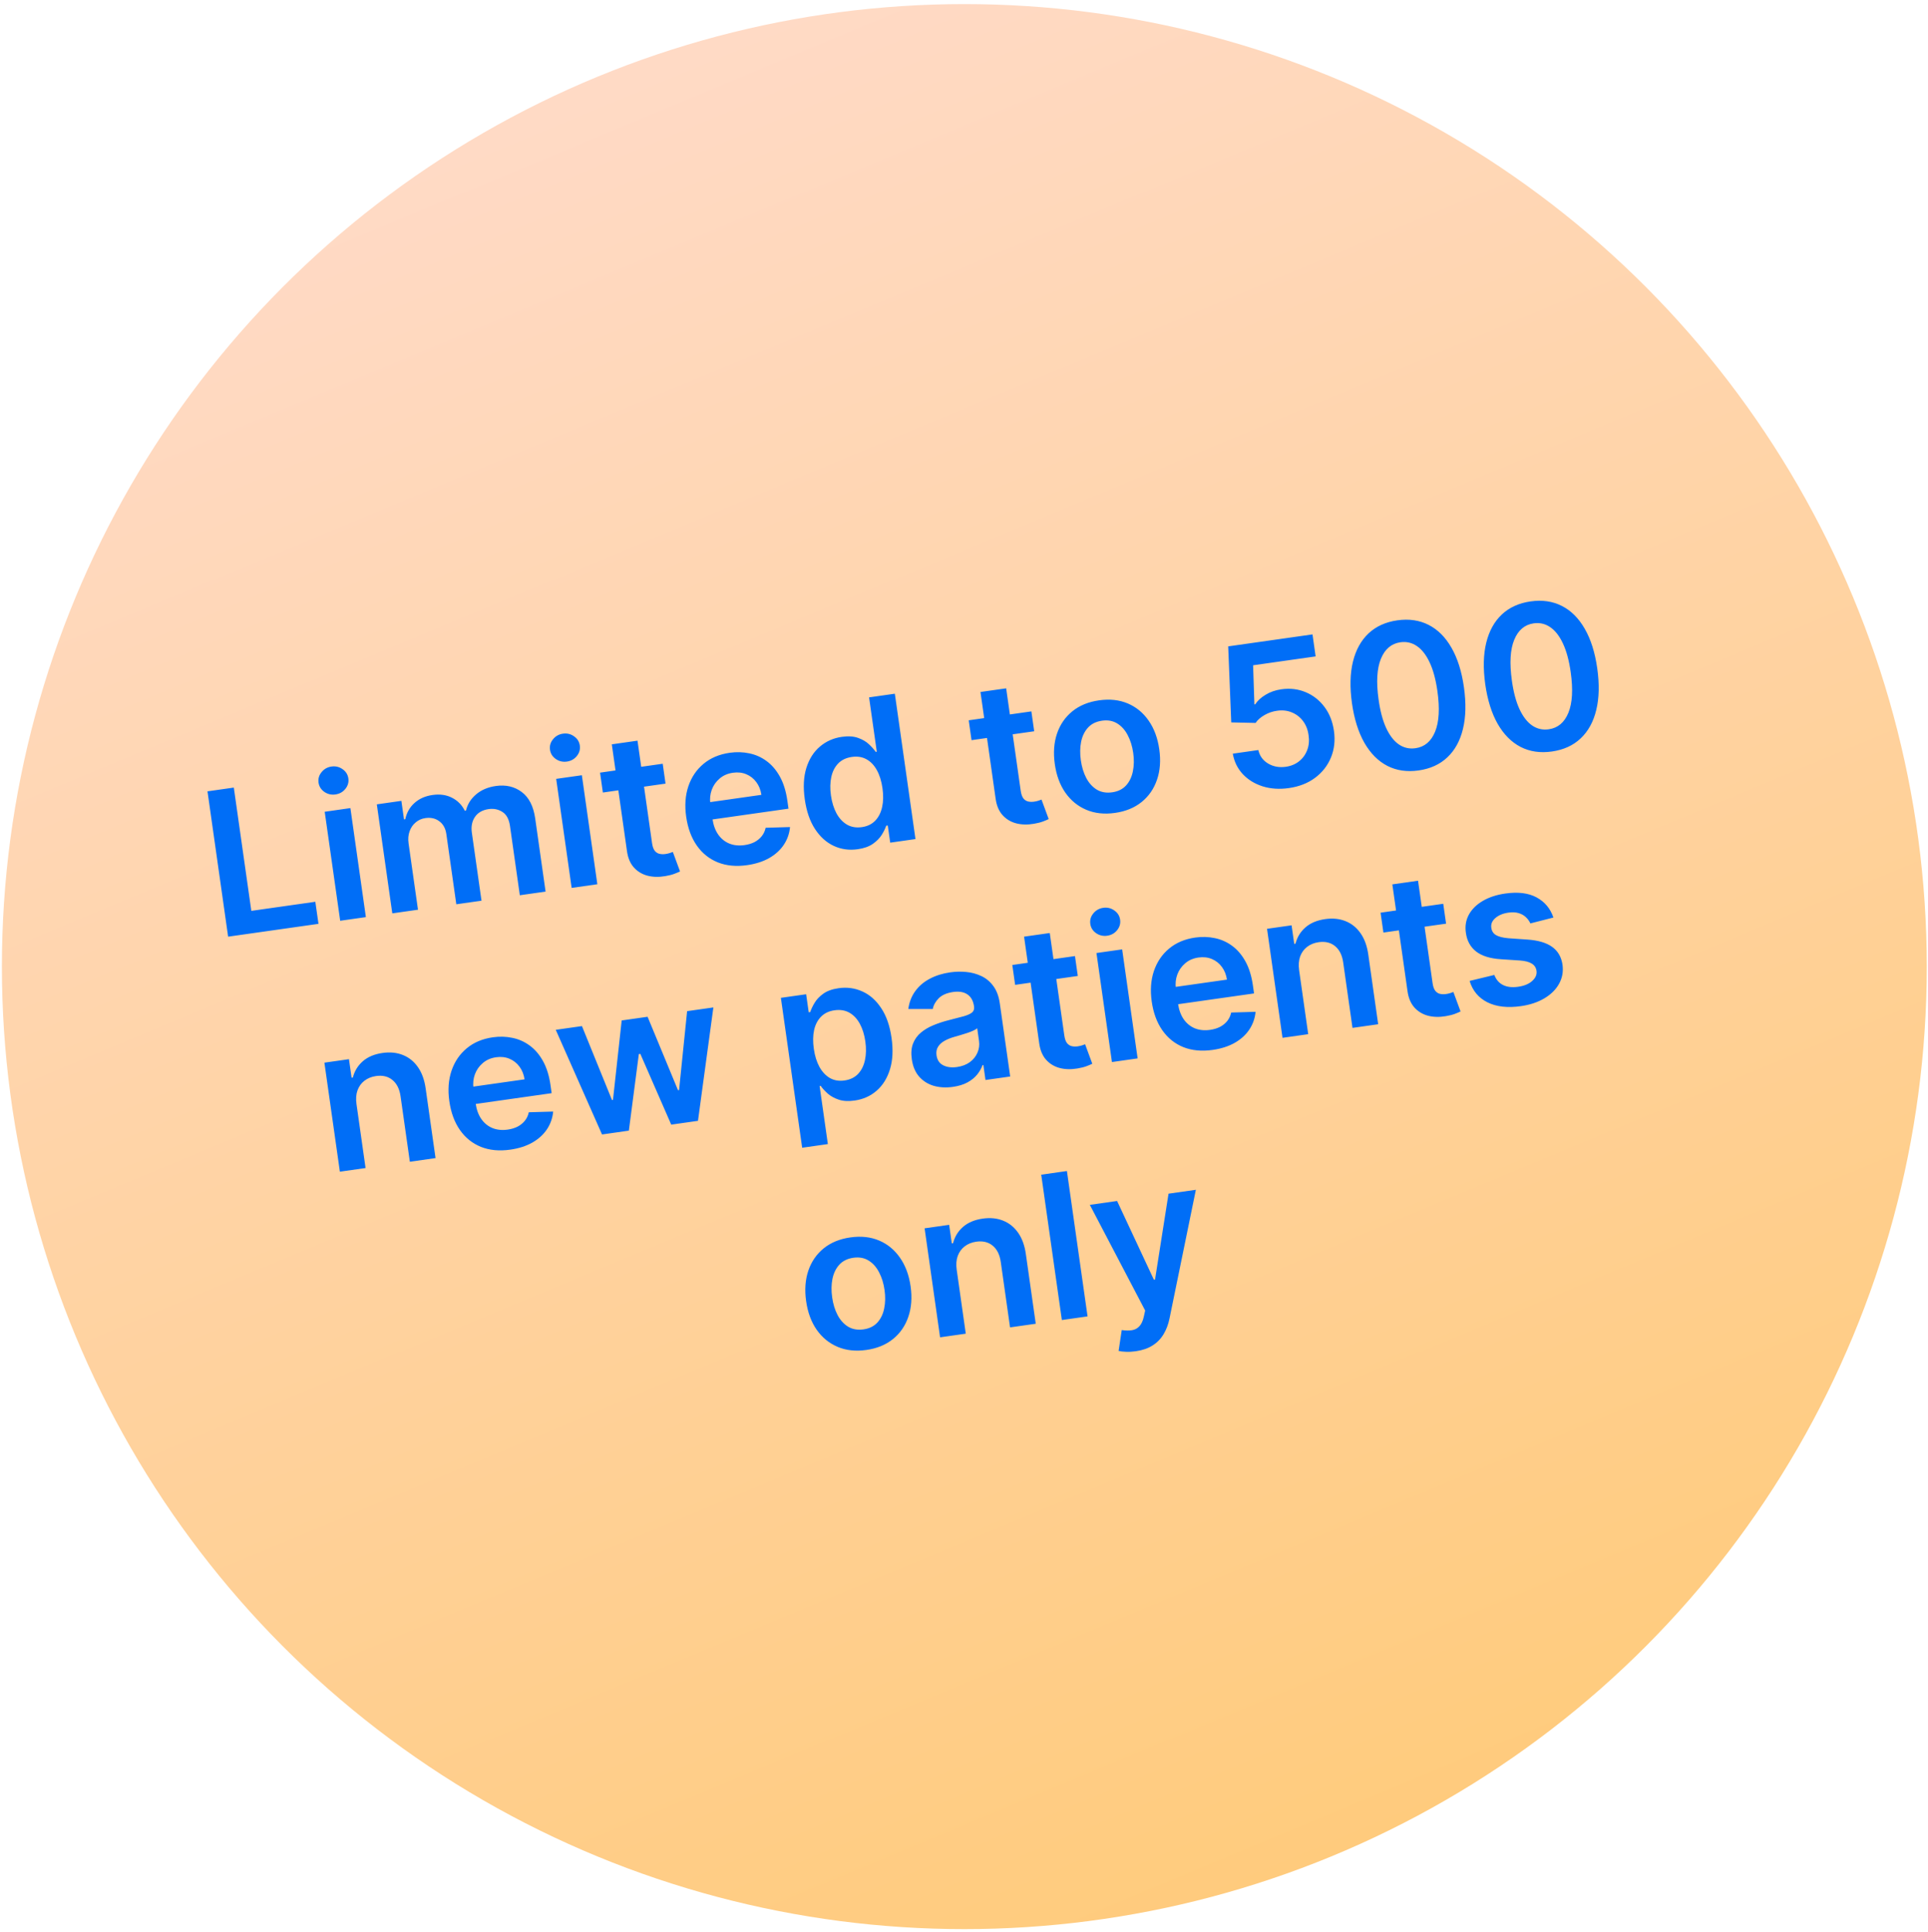
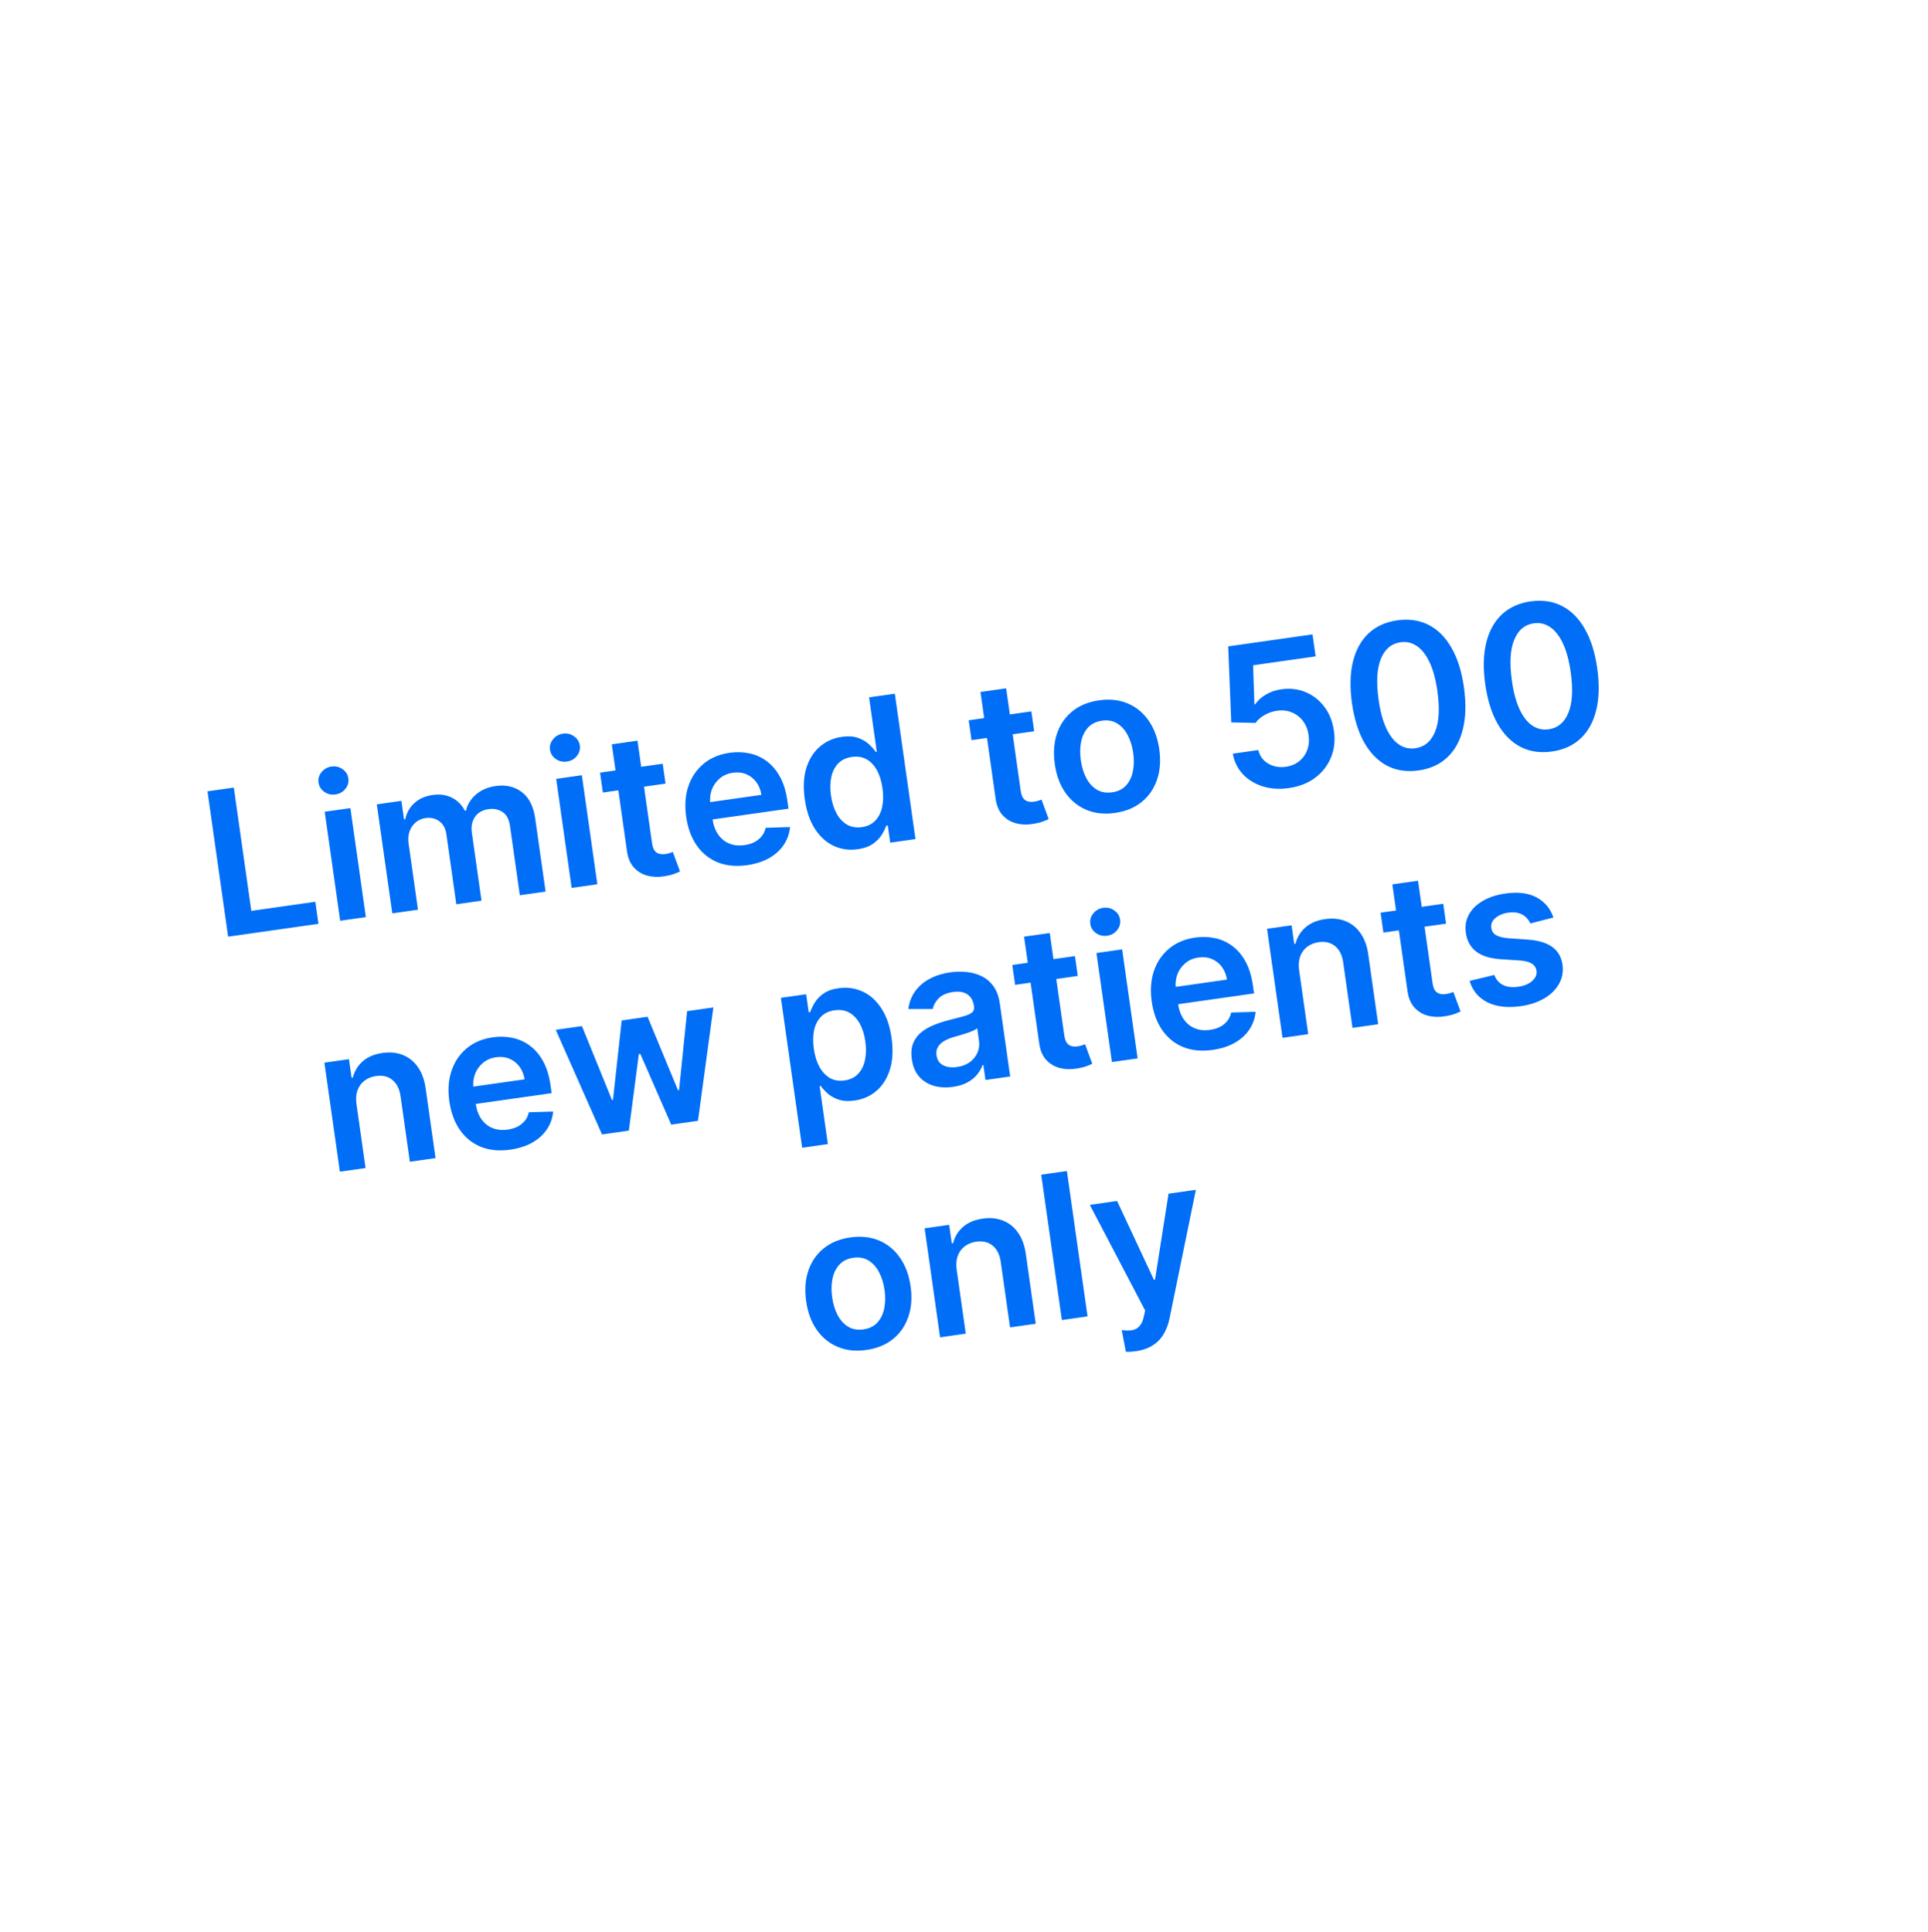
<svg xmlns="http://www.w3.org/2000/svg" width="458" height="459" viewBox="0 0 458 459" fill="none">
-   <circle cx="229.079" cy="229.602" r="228.63" fill="url(#paint0_linear_2685_62361)" />
-   <path d="M54.192 222.493L49.29 187.966L55.544 187.078L59.703 216.362L74.909 214.202L75.653 219.445L54.192 222.493ZM80.812 218.713L77.135 192.818L83.238 191.951L86.915 217.846L80.812 218.713ZM79.682 188.707C78.715 188.844 77.838 188.642 77.05 188.1C76.261 187.547 75.802 186.816 75.672 185.905C75.541 184.984 75.779 184.153 76.385 183.414C76.989 182.663 77.774 182.219 78.741 182.082C79.719 181.943 80.597 182.151 81.375 182.705C82.163 183.247 82.622 183.978 82.753 184.9C82.882 185.81 82.645 186.641 82.04 187.392C81.446 188.13 80.659 188.568 79.682 188.707ZM93.191 216.955L89.514 191.06L95.347 190.232L95.972 194.632L96.275 194.589C96.604 193.029 97.333 191.744 98.463 190.735C99.59 189.715 101.02 189.083 102.751 188.837C104.504 188.588 106.042 188.805 107.366 189.488C108.7 190.159 109.718 191.19 110.42 192.581L110.689 192.542C111.058 191.022 111.862 189.739 113.101 188.691C114.349 187.631 115.912 186.968 117.788 186.701C120.171 186.363 122.222 186.84 123.942 188.132C125.662 189.424 126.727 191.515 127.137 194.403L129.605 211.784L123.486 212.653L121.152 196.216C120.924 194.609 120.33 193.495 119.37 192.875C118.409 192.243 117.31 192.015 116.074 192.19C114.602 192.399 113.515 193.024 112.814 194.064C112.123 195.09 111.881 196.334 112.089 197.796L114.382 213.946L108.397 214.796L106.027 198.106C105.837 196.768 105.281 195.758 104.359 195.075C103.447 194.39 102.346 194.14 101.053 194.323C100.176 194.448 99.41 194.786 98.755 195.338C98.098 195.878 97.613 196.583 97.301 197.453C96.987 198.312 96.906 199.275 97.058 200.343L99.294 216.089L93.191 216.955ZM135.797 210.905L132.12 185.01L138.223 184.144L141.9 210.039L135.797 210.905ZM134.666 180.9C133.7 181.037 132.823 180.835 132.035 180.293C131.245 179.74 130.786 179.008 130.657 178.098C130.526 177.176 130.763 176.346 131.369 175.606C131.974 174.855 132.759 174.411 133.726 174.274C134.703 174.135 135.581 174.343 136.359 174.898C137.147 175.439 137.607 176.171 137.737 177.093C137.867 178.003 137.629 178.834 137.025 179.584C136.43 180.322 135.644 180.761 134.666 180.9ZM157.429 181.417L158.099 186.137L143.213 188.251L142.543 183.53L157.429 181.417ZM145.337 176.805L151.44 175.938L154.892 200.248C155.008 201.069 155.221 201.681 155.531 202.084C155.85 202.474 156.229 202.718 156.667 202.817C157.105 202.915 157.577 202.928 158.083 202.856C158.465 202.802 158.809 202.725 159.116 202.624C159.434 202.521 159.674 202.436 159.836 202.367L161.542 206.992C161.232 207.15 160.783 207.34 160.195 207.561C159.619 207.781 158.9 207.963 158.037 208.108C156.515 208.37 155.106 208.336 153.809 208.004C152.51 207.661 151.425 207.001 150.552 206.024C149.691 205.046 149.151 203.746 148.933 202.126L145.337 176.805ZM177.467 205.504C174.871 205.873 172.552 205.652 170.511 204.841C168.479 204.017 166.816 202.683 165.522 200.837C164.227 198.98 163.387 196.697 163.002 193.989C162.624 191.325 162.798 188.915 163.524 186.76C164.259 184.592 165.463 182.816 167.135 181.431C168.806 180.036 170.878 179.163 173.35 178.812C174.946 178.585 176.489 178.63 177.979 178.946C179.478 179.249 180.848 179.857 182.09 180.77C183.343 181.681 184.402 182.918 185.266 184.481C186.128 186.033 186.72 187.943 187.043 190.214L187.309 192.085L166.083 195.099L165.499 190.985L180.875 188.802C180.697 187.635 180.297 186.631 179.673 185.791C179.048 184.94 178.253 184.313 177.291 183.911C176.339 183.507 175.279 183.388 174.11 183.554C172.862 183.731 171.81 184.19 170.952 184.931C170.092 185.661 169.468 186.552 169.078 187.605C168.699 188.645 168.585 189.745 168.738 190.904L169.248 194.495C169.462 196.001 169.921 197.254 170.625 198.255C171.327 199.244 172.214 199.956 173.284 200.388C174.353 200.81 175.55 200.927 176.877 200.738C177.765 200.612 178.551 200.374 179.235 200.025C179.917 199.664 180.488 199.199 180.946 198.63C181.404 198.06 181.716 197.391 181.882 196.622L187.671 196.454C187.525 198.011 187.026 199.423 186.174 200.691C185.332 201.945 184.174 202.993 182.699 203.833C181.223 204.661 179.479 205.219 177.467 205.504ZM203.747 201.721C201.713 202.01 199.818 201.746 198.062 200.929C196.307 200.112 194.821 198.775 193.606 196.918C192.391 195.061 191.581 192.711 191.177 189.868C190.769 186.99 190.896 184.496 191.559 182.383C192.232 180.259 193.306 178.575 194.781 177.334C196.254 176.081 197.985 175.314 199.975 175.031C201.492 174.816 202.776 174.897 203.827 175.276C204.877 175.642 205.739 176.145 206.415 176.783C207.088 177.409 207.627 178.015 208.031 178.6L208.284 178.564L206.451 165.65L212.57 164.781L217.473 199.308L211.471 200.16L210.892 196.08L210.521 196.133C210.296 196.807 209.935 197.54 209.44 198.333C208.944 199.114 208.241 199.822 207.334 200.455C206.426 201.088 205.231 201.51 203.747 201.721ZM204.739 196.472C206.031 196.289 207.083 195.784 207.895 194.958C208.705 194.121 209.256 193.039 209.549 191.713C209.843 190.387 209.87 188.887 209.633 187.213C209.395 185.538 208.952 184.116 208.305 182.947C207.668 181.776 206.846 180.912 205.839 180.356C204.842 179.798 203.686 179.612 202.371 179.799C201.011 179.992 199.927 180.507 199.117 181.345C198.307 182.182 197.76 183.257 197.476 184.57C197.193 185.883 197.165 187.343 197.393 188.95C197.623 190.569 198.059 191.98 198.7 193.185C199.351 194.377 200.183 195.273 201.197 195.875C202.221 196.463 203.401 196.662 204.739 196.472ZM245.006 168.981L245.676 173.702L230.79 175.815L230.119 171.095L245.006 168.981ZM232.914 164.369L239.016 163.503L242.468 187.813C242.585 188.633 242.798 189.245 243.107 189.648C243.426 190.039 243.805 190.283 244.243 190.381C244.682 190.48 245.153 190.493 245.659 190.421C246.041 190.367 246.386 190.289 246.693 190.188C247.01 190.086 247.251 190 247.413 189.931L249.119 194.556C248.809 194.715 248.36 194.905 247.772 195.126C247.195 195.345 246.476 195.528 245.614 195.673C244.092 195.935 242.682 195.9 241.385 195.568C240.087 195.225 239.001 194.565 238.129 193.589C237.268 192.61 236.728 191.311 236.509 189.691L232.914 164.369ZM264.875 193.093C262.347 193.452 260.076 193.207 258.064 192.357C256.051 191.508 254.391 190.156 253.085 188.3C251.789 186.443 250.951 184.178 250.571 181.503C250.192 178.828 250.365 176.413 251.091 174.257C251.828 172.1 253.044 170.334 254.741 168.958C256.437 167.582 258.55 166.714 261.079 166.355C263.608 165.996 265.878 166.241 267.891 167.09C269.903 167.94 271.558 169.299 272.855 171.167C274.163 173.033 275.008 175.304 275.387 177.979C275.767 180.654 275.588 183.064 274.849 185.21C274.122 187.354 272.91 189.114 271.213 190.49C269.517 191.866 267.404 192.734 264.875 193.093ZM264.215 188.199C265.586 188.004 266.679 187.465 267.494 186.581C268.307 185.686 268.847 184.566 269.115 183.221C269.394 181.874 269.421 180.414 269.198 178.841C268.973 177.256 268.539 175.856 267.896 174.64C267.263 173.411 266.432 172.48 265.401 171.847C264.371 171.213 263.171 170.994 261.8 171.189C260.395 171.388 259.28 171.936 258.456 172.833C257.643 173.728 257.097 174.855 256.82 176.213C256.553 177.558 256.531 179.023 256.756 180.607C256.98 182.181 257.407 183.576 258.039 184.794C258.681 186.009 259.518 186.934 260.548 187.567C261.588 188.188 262.81 188.399 264.215 188.199ZM306.17 187.195C303.922 187.514 301.851 187.378 299.955 186.787C298.058 186.185 296.482 185.217 295.226 183.882C293.981 182.545 293.189 180.926 292.851 179.025L298.92 178.163C299.233 179.563 300.01 180.634 301.251 181.375C302.489 182.105 303.89 182.359 305.452 182.137C306.677 181.963 307.727 181.527 308.603 180.83C309.478 180.132 310.121 179.244 310.529 178.166C310.938 177.087 311.046 175.908 310.852 174.629C310.679 173.323 310.239 172.205 309.533 171.273C308.828 170.341 307.945 169.658 306.886 169.224C305.825 168.778 304.66 168.646 303.39 168.826C302.354 168.962 301.364 169.297 300.42 169.832C299.475 170.368 298.756 170.997 298.263 171.721L292.484 171.596L291.76 153.537L311.788 150.693L312.53 155.919L297.677 158.028L297.983 167.324L298.185 167.295C298.719 166.451 299.535 165.699 300.633 165.038C301.73 164.366 302.976 163.932 304.369 163.734C306.46 163.437 308.396 163.666 310.177 164.422C311.957 165.167 313.441 166.332 314.629 167.918C315.817 169.503 316.569 171.403 316.883 173.617C317.207 175.899 316.968 178.008 316.165 179.945C315.372 181.869 314.115 183.475 312.395 184.763C310.684 186.038 308.609 186.849 306.17 187.195ZM336.997 183.007C334.221 183.401 331.739 183.037 329.55 181.914C327.371 180.779 325.558 178.955 324.112 176.443C322.676 173.919 321.691 170.774 321.156 167.008C320.633 163.242 320.712 159.963 321.393 157.172C322.084 154.368 323.32 152.128 325.1 150.454C326.891 148.778 329.169 147.743 331.934 147.351C334.699 146.958 337.175 147.317 339.362 148.429C341.55 149.54 343.36 151.346 344.793 153.849C346.237 156.35 347.226 159.477 347.759 163.231C348.295 167.007 348.219 170.309 347.531 173.135C346.853 175.949 345.619 178.199 343.829 179.887C342.051 181.573 339.773 182.613 336.997 183.007ZM336.248 177.73C338.406 177.424 339.958 176.12 340.904 173.818C341.859 171.504 342.043 168.273 341.454 164.126C341.064 161.384 340.451 159.121 339.612 157.336C338.774 155.552 337.766 154.262 336.586 153.466C335.405 152.659 334.101 152.357 332.674 152.56C330.527 152.865 328.982 154.173 328.038 156.486C327.092 158.787 326.905 161.996 327.478 166.111C327.858 168.866 328.462 171.142 329.29 172.939C330.13 174.735 331.14 176.036 332.321 176.843C333.5 177.639 334.809 177.934 336.248 177.73ZM368.662 178.51C365.886 178.905 363.404 178.541 361.215 177.418C359.036 176.283 357.223 174.459 355.777 171.947C354.341 169.422 353.355 166.277 352.821 162.512C352.297 158.745 352.376 155.467 353.058 152.675C353.749 149.871 354.985 147.632 356.765 145.957C358.556 144.281 360.834 143.247 363.599 142.854C366.364 142.462 368.84 142.821 371.027 143.932C373.214 145.043 375.025 146.85 376.458 149.353C377.902 151.853 378.891 154.981 379.424 158.735C379.96 162.511 379.884 165.812 379.196 168.639C378.518 171.453 377.284 173.703 375.494 175.391C373.715 177.076 371.438 178.116 368.662 178.51ZM367.913 173.234C370.071 172.927 371.623 171.623 372.569 169.322C373.524 167.008 373.707 163.777 373.119 159.63C372.729 156.888 372.115 154.624 371.277 152.84C370.439 151.056 369.43 149.766 368.251 148.97C367.07 148.163 365.766 147.861 364.339 148.064C362.192 148.369 360.647 149.677 359.702 151.99C358.756 154.291 358.57 157.499 359.143 161.614C359.522 164.37 360.127 166.646 360.955 168.443C361.795 170.238 362.805 171.54 363.986 172.347C365.165 173.142 366.474 173.438 367.913 173.234ZM84.687 262.276L86.841 277.449L80.739 278.315L77.062 252.42L82.895 251.592L83.519 255.992L83.823 255.949C84.213 254.415 84.999 253.128 86.181 252.088C87.375 251.047 88.938 250.39 90.871 250.115C92.659 249.862 94.269 250.023 95.704 250.599C97.15 251.173 98.341 252.133 99.278 253.479C100.225 254.824 100.84 256.531 101.123 258.6L103.464 275.088L97.361 275.955L95.154 260.411C94.908 258.68 94.266 257.39 93.228 256.54C92.202 255.688 90.902 255.374 89.328 255.597C88.26 255.749 87.344 256.12 86.579 256.71C85.825 257.287 85.273 258.048 84.926 258.991C84.589 259.933 84.51 261.028 84.687 262.276ZM121.204 273.085C118.607 273.454 116.289 273.233 114.247 272.422C112.216 271.598 110.553 270.264 109.259 268.418C107.963 266.561 107.123 264.278 106.738 261.57C106.36 258.906 106.534 256.496 107.26 254.341C107.995 252.173 109.199 250.396 110.872 249.012C112.542 247.617 114.614 246.744 117.087 246.393C118.683 246.166 120.225 246.211 121.715 246.527C123.214 246.83 124.585 247.438 125.826 248.351C127.08 249.262 128.138 250.499 129.002 252.062C129.864 253.614 130.457 255.524 130.779 257.795L131.045 259.666L109.82 262.68L109.236 258.566L124.611 256.383C124.434 255.216 124.033 254.212 123.409 253.372C122.784 252.521 121.99 251.894 121.027 251.492C120.075 251.088 119.015 250.969 117.846 251.135C116.599 251.312 115.546 251.771 114.688 252.512C113.828 253.242 113.204 254.133 112.815 255.186C112.435 256.226 112.322 257.326 112.475 258.485L112.985 262.076C113.198 263.582 113.657 264.835 114.361 265.836C115.064 266.825 115.95 267.537 117.02 267.969C118.089 268.391 119.287 268.507 120.613 268.319C121.501 268.193 122.287 267.955 122.971 267.606C123.654 267.245 124.224 266.78 124.682 266.211C125.14 265.641 125.452 264.972 125.618 264.203L131.407 264.035C131.261 265.592 130.763 267.004 129.911 268.272C129.068 269.526 127.91 270.574 126.435 271.414C124.959 272.242 123.215 272.8 121.204 273.085ZM143.014 269.472L132.021 244.616L138.242 243.733L145.379 261.294L145.615 261.26L147.683 242.392L153.836 241.519L161.06 258.964L161.313 258.928L163.226 240.185L169.464 239.3L165.807 266.236L159.452 267.138L152.112 250.328L151.758 250.379L149.387 268.567L143.014 269.472ZM190.557 272.628L185.501 237.022L191.502 236.17L192.11 240.452L192.465 240.402C192.69 239.728 193.039 238.996 193.511 238.207C193.983 237.406 194.671 236.683 195.577 236.039C196.481 235.383 197.692 234.947 199.21 234.732C201.21 234.448 203.087 234.703 204.839 235.498C206.601 236.279 208.095 237.598 209.322 239.453C210.558 241.296 211.381 243.655 211.789 246.533C212.193 249.376 212.07 251.859 211.419 253.98C210.769 256.102 209.714 257.8 208.255 259.073C206.797 260.347 205.05 261.128 203.016 261.417C201.532 261.627 200.266 261.555 199.218 261.199C198.17 260.844 197.299 260.36 196.605 259.747C195.92 259.122 195.369 258.518 194.954 257.935L194.701 257.971L196.659 271.761L190.557 272.628ZM193.324 249.12C193.562 250.795 194.006 252.228 194.657 253.42C195.319 254.61 196.15 255.495 197.149 256.075C198.159 256.643 199.31 256.835 200.602 256.652C201.951 256.46 203.029 255.94 203.838 255.091C204.644 254.232 205.189 253.14 205.471 251.815C205.762 250.478 205.793 249.001 205.563 247.382C205.335 245.775 204.902 244.38 204.264 243.198C203.626 242.016 202.802 241.136 201.791 240.557C200.78 239.978 199.595 239.785 198.235 239.978C196.931 240.163 195.873 240.663 195.06 241.478C194.246 242.293 193.692 243.352 193.395 244.656C193.11 245.957 193.086 247.445 193.324 249.12ZM226.375 258.169C224.734 258.402 223.214 258.319 221.816 257.922C220.428 257.511 219.27 256.781 218.341 255.732C217.424 254.681 216.844 253.308 216.603 251.61C216.396 250.149 216.494 248.903 216.898 247.871C217.302 246.839 217.929 245.97 218.781 245.265C219.632 244.559 220.622 243.977 221.749 243.519C222.886 243.048 224.074 242.655 225.314 242.342C226.809 241.969 228.02 241.654 228.946 241.396C229.871 241.127 230.528 240.828 230.917 240.497C231.315 240.154 231.473 239.69 231.39 239.106L231.376 239.005C231.195 237.735 230.679 236.805 229.827 236.215C228.975 235.625 227.841 235.43 226.425 235.631C224.93 235.844 223.791 236.338 223.007 237.114C222.234 237.889 221.759 238.742 221.581 239.673L215.768 239.673C215.994 238.036 216.549 236.615 217.433 235.412C218.316 234.197 219.467 233.22 220.887 232.479C222.305 231.728 223.919 231.223 225.728 230.966C226.976 230.789 228.238 230.759 229.516 230.876C230.794 230.992 231.992 231.315 233.111 231.844C234.228 232.362 235.177 233.15 235.957 234.209C236.75 235.266 237.268 236.654 237.512 238.374L239.973 255.705L234.106 256.538L233.601 252.981L233.399 253.009C233.13 253.781 232.703 254.53 232.118 255.255C231.543 255.967 230.776 256.586 229.819 257.112C228.872 257.625 227.723 257.977 226.375 258.169ZM227.323 253.459C228.548 253.285 229.576 252.893 230.406 252.282C231.235 251.66 231.834 250.91 232.202 250.032C232.582 249.152 232.704 248.235 232.568 247.28L232.135 244.228C231.966 244.413 231.661 244.605 231.219 244.806C230.789 245.004 230.3 245.194 229.752 245.375C229.204 245.556 228.661 245.725 228.121 245.882C227.582 246.039 227.114 246.174 226.717 246.288C225.824 246.54 225.038 246.858 224.359 247.242C223.679 247.625 223.168 248.099 222.824 248.663C222.478 249.217 222.361 249.887 222.473 250.674C222.632 251.798 223.163 252.588 224.065 253.045C224.967 253.501 226.053 253.64 227.323 253.459ZM255.363 227.102L256.033 231.823L241.147 233.937L240.477 229.216L255.363 227.102ZM243.271 222.49L249.374 221.624L252.826 245.934C252.942 246.754 253.155 247.366 253.465 247.769C253.784 248.16 254.163 248.404 254.601 248.502C255.039 248.601 255.511 248.614 256.017 248.542C256.399 248.488 256.743 248.41 257.05 248.309C257.368 248.207 257.608 248.121 257.77 248.052L259.476 252.677C259.166 252.836 258.717 253.026 258.13 253.247C257.553 253.466 256.834 253.649 255.971 253.794C254.449 254.056 253.04 254.021 251.743 253.689C250.444 253.346 249.359 252.686 248.486 251.71C247.625 250.731 247.085 249.432 246.867 247.812L243.271 222.49ZM264.144 252.273L260.467 226.378L266.57 225.511L270.247 251.406L264.144 252.273ZM263.013 222.267C262.047 222.404 261.17 222.202 260.382 221.66C259.593 221.107 259.133 220.376 259.004 219.465C258.873 218.544 259.111 217.713 259.716 216.973C260.321 216.223 261.106 215.779 262.073 215.641C263.051 215.502 263.928 215.71 264.707 216.265C265.494 216.807 265.954 217.538 266.085 218.46C266.214 219.37 265.976 220.201 265.372 220.952C264.777 221.69 263.991 222.128 263.013 222.267ZM288.058 249.393C285.462 249.761 283.143 249.54 281.102 248.73C279.07 247.906 277.407 246.571 276.113 244.725C274.818 242.869 273.977 240.586 273.593 237.877C273.215 235.213 273.388 232.804 274.114 230.648C274.85 228.48 276.054 226.704 277.726 225.32C279.397 223.925 281.469 223.052 283.941 222.7C285.537 222.474 287.08 222.518 288.569 222.834C290.069 223.137 291.439 223.745 292.681 224.658C293.934 225.57 294.993 226.807 295.857 228.37C296.719 229.921 297.311 231.832 297.634 234.102L297.899 235.974L276.674 238.987L276.09 234.874L291.465 232.691C291.288 231.524 290.888 230.52 290.264 229.68C289.638 228.828 288.844 228.201 287.881 227.799C286.93 227.396 285.869 227.277 284.701 227.443C283.453 227.62 282.4 228.079 281.542 228.82C280.683 229.55 280.058 230.441 279.669 231.494C279.289 232.534 279.176 233.633 279.329 234.792L279.839 238.383C280.053 239.889 280.512 241.143 281.216 242.144C281.918 243.133 282.804 243.844 283.875 244.277C284.944 244.698 286.141 244.815 287.467 244.627C288.355 244.501 289.141 244.263 289.826 243.914C290.508 243.553 291.078 243.088 291.536 242.518C291.994 241.949 292.306 241.28 292.472 240.511L298.262 240.342C298.116 241.899 297.617 243.312 296.765 244.579C295.923 245.834 294.764 246.881 293.29 247.721C291.814 248.55 290.07 249.107 288.058 249.393ZM308.612 230.48L310.767 245.652L304.664 246.519L300.987 220.624L306.82 219.796L307.445 224.196L307.748 224.153C308.138 222.618 308.924 221.332 310.107 220.292C311.3 219.251 312.864 218.594 314.797 218.319C316.584 218.065 318.195 218.226 319.629 218.802C321.075 219.377 322.267 220.337 323.203 221.683C324.151 223.028 324.766 224.735 325.048 226.804L327.389 243.292L321.286 244.159L319.079 228.615C318.834 226.884 318.192 225.594 317.154 224.744C316.127 223.892 314.827 223.578 313.253 223.801C312.186 223.953 311.27 224.324 310.505 224.914C309.75 225.491 309.199 226.251 308.851 227.195C308.515 228.137 308.435 229.232 308.612 230.48ZM342.847 214.68L343.517 219.401L328.631 221.514L327.961 216.794L342.847 214.68ZM330.755 210.068L336.858 209.201L340.31 233.512C340.426 234.332 340.639 234.944 340.949 235.347C341.268 235.738 341.647 235.982 342.085 236.08C342.523 236.179 342.995 236.192 343.501 236.12C343.883 236.066 344.227 235.988 344.534 235.887C344.852 235.785 345.092 235.699 345.254 235.63L346.96 240.255C346.65 240.414 346.201 240.604 345.613 240.825C345.037 241.044 344.318 241.227 343.455 241.372C341.933 241.634 340.524 241.599 339.227 241.267C337.928 240.924 336.843 240.264 335.97 239.287C335.109 238.309 334.569 237.01 334.351 235.39L330.755 210.068ZM369.018 217.947L363.541 219.343C363.304 218.804 362.954 218.315 362.49 217.876C362.038 217.436 361.464 217.11 360.769 216.899C360.074 216.688 359.255 216.65 358.311 216.784C357.041 216.964 356.012 217.391 355.225 218.065C354.449 218.737 354.129 219.51 354.264 220.386C354.36 221.14 354.722 221.714 355.351 222.106C355.992 222.496 356.991 222.75 358.349 222.867L362.9 223.184C365.425 223.364 367.365 223.943 368.719 224.92C370.084 225.896 370.904 227.31 371.179 229.163C371.399 230.794 371.125 232.301 370.358 233.682C369.601 235.051 368.44 236.202 366.876 237.135C365.311 238.068 363.45 238.688 361.292 238.994C358.123 239.444 355.477 239.143 353.356 238.091C351.233 237.029 349.817 235.332 349.108 233.002L354.977 231.584C355.413 232.714 356.111 233.515 357.073 233.986C358.034 234.458 359.217 234.593 360.622 234.394C362.072 234.188 363.193 233.725 363.985 233.005C364.788 232.283 365.127 231.484 365.003 230.607C364.898 229.866 364.524 229.294 363.882 228.892C363.252 228.488 362.322 228.242 361.094 228.153L356.546 227.853C353.988 227.688 352.027 227.078 350.662 226.022C349.295 224.955 348.483 223.477 348.226 221.587C347.988 219.993 348.225 218.549 348.935 217.255C349.656 215.949 350.757 214.864 352.24 214C353.732 213.123 355.512 212.538 357.58 212.244C360.615 211.813 363.095 212.12 365.02 213.166C366.957 214.209 368.29 215.803 369.018 217.947ZM205.803 320.664C203.274 321.024 201.003 320.778 198.991 319.929C196.978 319.08 195.319 317.727 194.012 315.872C192.716 314.015 191.879 311.749 191.499 309.074C191.119 306.399 191.292 303.984 192.018 301.829C192.755 299.672 193.972 297.905 195.668 296.529C197.365 295.153 199.477 294.286 202.006 293.927C204.535 293.568 206.805 293.813 208.818 294.662C210.83 295.511 212.485 296.87 213.782 298.738C215.091 300.605 215.935 302.876 216.315 305.551C216.695 308.225 216.515 310.636 215.776 312.782C215.049 314.926 213.837 316.686 212.141 318.062C210.444 319.438 208.331 320.305 205.803 320.664ZM205.142 315.771C206.513 315.576 207.606 315.037 208.421 314.153C209.234 313.258 209.774 312.138 210.042 310.792C210.321 309.446 210.349 307.986 210.125 306.412C209.9 304.828 209.466 303.427 208.824 302.211C208.19 300.983 207.359 300.052 206.329 299.418C205.299 298.785 204.098 298.566 202.727 298.76C201.322 298.96 200.207 299.508 199.383 300.405C198.57 301.3 198.025 302.426 197.747 303.784C197.48 305.129 197.458 306.594 197.683 308.179C197.907 309.752 198.334 311.148 198.966 312.365C199.609 313.581 200.445 314.506 201.475 315.139C202.515 315.76 203.737 315.97 205.142 315.771ZM227.267 301.622L229.421 316.795L223.319 317.661L219.642 291.766L225.475 290.938L226.1 295.338L226.403 295.295C226.793 293.761 227.579 292.474 228.761 291.435C229.955 290.394 231.518 289.736 233.452 289.462C235.239 289.208 236.85 289.369 238.284 289.945C239.73 290.519 240.921 291.479 241.858 292.826C242.805 294.17 243.421 295.877 243.703 297.947L246.044 314.434L239.941 315.301L237.734 299.757C237.488 298.027 236.847 296.736 235.809 295.886C234.782 295.034 233.482 294.72 231.908 294.943C230.841 295.095 229.924 295.466 229.16 296.056C228.405 296.633 227.853 297.394 227.506 298.338C227.169 299.28 227.09 300.374 227.267 301.622ZM253.448 278.16L258.351 312.687L252.248 313.554L247.346 279.027L253.448 278.16ZM269.799 320.968C268.967 321.086 268.187 321.128 267.46 321.093C266.746 321.069 266.169 321.002 265.729 320.892L266.47 315.937C267.395 316.069 268.205 316.08 268.9 315.97C269.595 315.86 270.176 315.554 270.644 315.052C271.124 314.559 271.481 313.798 271.713 312.767L272.037 311.294L258.893 286.193L265.367 285.274L274.111 303.982L274.381 303.944L277.589 283.538L284.08 282.617L277.834 313.119C277.545 314.559 277.071 315.825 276.412 316.916C275.755 318.018 274.884 318.91 273.8 319.591C272.728 320.282 271.395 320.741 269.799 320.968Z" fill="#006EF7" />
+   <path d="M54.192 222.493L49.29 187.966L55.544 187.078L59.703 216.362L74.909 214.202L75.653 219.445L54.192 222.493ZM80.812 218.713L77.135 192.818L83.238 191.951L86.915 217.846L80.812 218.713ZM79.682 188.707C78.715 188.844 77.838 188.642 77.05 188.1C76.261 187.547 75.802 186.816 75.672 185.905C75.541 184.984 75.779 184.153 76.385 183.414C76.989 182.663 77.774 182.219 78.741 182.082C79.719 181.943 80.597 182.151 81.375 182.705C82.163 183.247 82.622 183.978 82.753 184.9C82.882 185.81 82.645 186.641 82.04 187.392C81.446 188.13 80.659 188.568 79.682 188.707ZM93.191 216.955L89.514 191.06L95.347 190.232L95.972 194.632L96.275 194.589C96.604 193.029 97.333 191.744 98.463 190.735C99.59 189.715 101.02 189.083 102.751 188.837C104.504 188.588 106.042 188.805 107.366 189.488C108.7 190.159 109.718 191.19 110.42 192.581L110.689 192.542C111.058 191.022 111.862 189.739 113.101 188.691C114.349 187.631 115.912 186.968 117.788 186.701C120.171 186.363 122.222 186.84 123.942 188.132C125.662 189.424 126.727 191.515 127.137 194.403L129.605 211.784L123.486 212.653L121.152 196.216C120.924 194.609 120.33 193.495 119.37 192.875C118.409 192.243 117.31 192.015 116.074 192.19C114.602 192.399 113.515 193.024 112.814 194.064C112.123 195.09 111.881 196.334 112.089 197.796L114.382 213.946L108.397 214.796L106.027 198.106C105.837 196.768 105.281 195.758 104.359 195.075C103.447 194.39 102.346 194.14 101.053 194.323C100.176 194.448 99.41 194.786 98.755 195.338C98.098 195.878 97.613 196.583 97.301 197.453C96.987 198.312 96.906 199.275 97.058 200.343L99.294 216.089L93.191 216.955ZM135.797 210.905L132.12 185.01L138.223 184.144L141.9 210.039L135.797 210.905ZM134.666 180.9C133.7 181.037 132.823 180.835 132.035 180.293C131.245 179.74 130.786 179.008 130.657 178.098C130.526 177.176 130.763 176.346 131.369 175.606C131.974 174.855 132.759 174.411 133.726 174.274C134.703 174.135 135.581 174.343 136.359 174.898C137.147 175.439 137.607 176.171 137.737 177.093C137.867 178.003 137.629 178.834 137.025 179.584C136.43 180.322 135.644 180.761 134.666 180.9ZM157.429 181.417L158.099 186.137L143.213 188.251L142.543 183.53L157.429 181.417ZM145.337 176.805L151.44 175.938L154.892 200.248C155.008 201.069 155.221 201.681 155.531 202.084C155.85 202.474 156.229 202.718 156.667 202.817C157.105 202.915 157.577 202.928 158.083 202.856C158.465 202.802 158.809 202.725 159.116 202.624C159.434 202.521 159.674 202.436 159.836 202.367L161.542 206.992C161.232 207.15 160.783 207.34 160.195 207.561C159.619 207.781 158.9 207.963 158.037 208.108C156.515 208.37 155.106 208.336 153.809 208.004C152.51 207.661 151.425 207.001 150.552 206.024C149.691 205.046 149.151 203.746 148.933 202.126L145.337 176.805ZM177.467 205.504C174.871 205.873 172.552 205.652 170.511 204.841C168.479 204.017 166.816 202.683 165.522 200.837C164.227 198.98 163.387 196.697 163.002 193.989C162.624 191.325 162.798 188.915 163.524 186.76C164.259 184.592 165.463 182.816 167.135 181.431C168.806 180.036 170.878 179.163 173.35 178.812C174.946 178.585 176.489 178.63 177.979 178.946C179.478 179.249 180.848 179.857 182.09 180.77C183.343 181.681 184.402 182.918 185.266 184.481C186.128 186.033 186.72 187.943 187.043 190.214L187.309 192.085L166.083 195.099L165.499 190.985L180.875 188.802C180.697 187.635 180.297 186.631 179.673 185.791C179.048 184.94 178.253 184.313 177.291 183.911C176.339 183.507 175.279 183.388 174.11 183.554C172.862 183.731 171.81 184.19 170.952 184.931C170.092 185.661 169.468 186.552 169.078 187.605C168.699 188.645 168.585 189.745 168.738 190.904L169.248 194.495C169.462 196.001 169.921 197.254 170.625 198.255C171.327 199.244 172.214 199.956 173.284 200.388C174.353 200.81 175.55 200.927 176.877 200.738C177.765 200.612 178.551 200.374 179.235 200.025C179.917 199.664 180.488 199.199 180.946 198.63C181.404 198.06 181.716 197.391 181.882 196.622L187.671 196.454C187.525 198.011 187.026 199.423 186.174 200.691C185.332 201.945 184.174 202.993 182.699 203.833C181.223 204.661 179.479 205.219 177.467 205.504ZM203.747 201.721C201.713 202.01 199.818 201.746 198.062 200.929C196.307 200.112 194.821 198.775 193.606 196.918C192.391 195.061 191.581 192.711 191.177 189.868C190.769 186.99 190.896 184.496 191.559 182.383C192.232 180.259 193.306 178.575 194.781 177.334C196.254 176.081 197.985 175.314 199.975 175.031C201.492 174.816 202.776 174.897 203.827 175.276C204.877 175.642 205.739 176.145 206.415 176.783C207.088 177.409 207.627 178.015 208.031 178.6L208.284 178.564L206.451 165.65L212.57 164.781L217.473 199.308L211.471 200.16L210.892 196.08L210.521 196.133C210.296 196.807 209.935 197.54 209.44 198.333C208.944 199.114 208.241 199.822 207.334 200.455C206.426 201.088 205.231 201.51 203.747 201.721ZM204.739 196.472C206.031 196.289 207.083 195.784 207.895 194.958C208.705 194.121 209.256 193.039 209.549 191.713C209.843 190.387 209.87 188.887 209.633 187.213C209.395 185.538 208.952 184.116 208.305 182.947C207.668 181.776 206.846 180.912 205.839 180.356C204.842 179.798 203.686 179.612 202.371 179.799C201.011 179.992 199.927 180.507 199.117 181.345C198.307 182.182 197.76 183.257 197.476 184.57C197.193 185.883 197.165 187.343 197.393 188.95C197.623 190.569 198.059 191.98 198.7 193.185C199.351 194.377 200.183 195.273 201.197 195.875C202.221 196.463 203.401 196.662 204.739 196.472ZM245.006 168.981L245.676 173.702L230.79 175.815L230.119 171.095L245.006 168.981ZM232.914 164.369L239.016 163.503L242.468 187.813C242.585 188.633 242.798 189.245 243.107 189.648C243.426 190.039 243.805 190.283 244.243 190.381C244.682 190.48 245.153 190.493 245.659 190.421C246.041 190.367 246.386 190.289 246.693 190.188C247.01 190.086 247.251 190 247.413 189.931L249.119 194.556C248.809 194.715 248.36 194.905 247.772 195.126C247.195 195.345 246.476 195.528 245.614 195.673C244.092 195.935 242.682 195.9 241.385 195.568C240.087 195.225 239.001 194.565 238.129 193.589C237.268 192.61 236.728 191.311 236.509 189.691L232.914 164.369ZM264.875 193.093C262.347 193.452 260.076 193.207 258.064 192.357C256.051 191.508 254.391 190.156 253.085 188.3C251.789 186.443 250.951 184.178 250.571 181.503C250.192 178.828 250.365 176.413 251.091 174.257C251.828 172.1 253.044 170.334 254.741 168.958C256.437 167.582 258.55 166.714 261.079 166.355C263.608 165.996 265.878 166.241 267.891 167.09C269.903 167.94 271.558 169.299 272.855 171.167C274.163 173.033 275.008 175.304 275.387 177.979C275.767 180.654 275.588 183.064 274.849 185.21C274.122 187.354 272.91 189.114 271.213 190.49C269.517 191.866 267.404 192.734 264.875 193.093ZM264.215 188.199C265.586 188.004 266.679 187.465 267.494 186.581C268.307 185.686 268.847 184.566 269.115 183.221C269.394 181.874 269.421 180.414 269.198 178.841C268.973 177.256 268.539 175.856 267.896 174.64C267.263 173.411 266.432 172.48 265.401 171.847C264.371 171.213 263.171 170.994 261.8 171.189C260.395 171.388 259.28 171.936 258.456 172.833C257.643 173.728 257.097 174.855 256.82 176.213C256.553 177.558 256.531 179.023 256.756 180.607C256.98 182.181 257.407 183.576 258.039 184.794C258.681 186.009 259.518 186.934 260.548 187.567C261.588 188.188 262.81 188.399 264.215 188.199ZM306.17 187.195C303.922 187.514 301.851 187.378 299.955 186.787C298.058 186.185 296.482 185.217 295.226 183.882C293.981 182.545 293.189 180.926 292.851 179.025L298.92 178.163C299.233 179.563 300.01 180.634 301.251 181.375C302.489 182.105 303.89 182.359 305.452 182.137C306.677 181.963 307.727 181.527 308.603 180.83C309.478 180.132 310.121 179.244 310.529 178.166C310.938 177.087 311.046 175.908 310.852 174.629C310.679 173.323 310.239 172.205 309.533 171.273C308.828 170.341 307.945 169.658 306.886 169.224C305.825 168.778 304.66 168.646 303.39 168.826C302.354 168.962 301.364 169.297 300.42 169.832C299.475 170.368 298.756 170.997 298.263 171.721L292.484 171.596L291.76 153.537L311.788 150.693L312.53 155.919L297.677 158.028L297.983 167.324L298.185 167.295C298.719 166.451 299.535 165.699 300.633 165.038C301.73 164.366 302.976 163.932 304.369 163.734C306.46 163.437 308.396 163.666 310.177 164.422C311.957 165.167 313.441 166.332 314.629 167.918C315.817 169.503 316.569 171.403 316.883 173.617C317.207 175.899 316.968 178.008 316.165 179.945C315.372 181.869 314.115 183.475 312.395 184.763C310.684 186.038 308.609 186.849 306.17 187.195ZM336.997 183.007C334.221 183.401 331.739 183.037 329.55 181.914C327.371 180.779 325.558 178.955 324.112 176.443C322.676 173.919 321.691 170.774 321.156 167.008C320.633 163.242 320.712 159.963 321.393 157.172C322.084 154.368 323.32 152.128 325.1 150.454C326.891 148.778 329.169 147.743 331.934 147.351C334.699 146.958 337.175 147.317 339.362 148.429C341.55 149.54 343.36 151.346 344.793 153.849C346.237 156.35 347.226 159.477 347.759 163.231C348.295 167.007 348.219 170.309 347.531 173.135C346.853 175.949 345.619 178.199 343.829 179.887C342.051 181.573 339.773 182.613 336.997 183.007ZM336.248 177.73C338.406 177.424 339.958 176.12 340.904 173.818C341.859 171.504 342.043 168.273 341.454 164.126C341.064 161.384 340.451 159.121 339.612 157.336C338.774 155.552 337.766 154.262 336.586 153.466C335.405 152.659 334.101 152.357 332.674 152.56C330.527 152.865 328.982 154.173 328.038 156.486C327.092 158.787 326.905 161.996 327.478 166.111C327.858 168.866 328.462 171.142 329.29 172.939C330.13 174.735 331.14 176.036 332.321 176.843C333.5 177.639 334.809 177.934 336.248 177.73ZM368.662 178.51C365.886 178.905 363.404 178.541 361.215 177.418C359.036 176.283 357.223 174.459 355.777 171.947C354.341 169.422 353.355 166.277 352.821 162.512C352.297 158.745 352.376 155.467 353.058 152.675C353.749 149.871 354.985 147.632 356.765 145.957C358.556 144.281 360.834 143.247 363.599 142.854C366.364 142.462 368.84 142.821 371.027 143.932C373.214 145.043 375.025 146.85 376.458 149.353C377.902 151.853 378.891 154.981 379.424 158.735C379.96 162.511 379.884 165.812 379.196 168.639C378.518 171.453 377.284 173.703 375.494 175.391C373.715 177.076 371.438 178.116 368.662 178.51ZM367.913 173.234C370.071 172.927 371.623 171.623 372.569 169.322C373.524 167.008 373.707 163.777 373.119 159.63C372.729 156.888 372.115 154.624 371.277 152.84C370.439 151.056 369.43 149.766 368.251 148.97C367.07 148.163 365.766 147.861 364.339 148.064C362.192 148.369 360.647 149.677 359.702 151.99C358.756 154.291 358.57 157.499 359.143 161.614C359.522 164.37 360.127 166.646 360.955 168.443C361.795 170.238 362.805 171.54 363.986 172.347C365.165 173.142 366.474 173.438 367.913 173.234ZM84.687 262.276L86.841 277.449L80.739 278.315L77.062 252.42L82.895 251.592L83.519 255.992L83.823 255.949C84.213 254.415 84.999 253.128 86.181 252.088C87.375 251.047 88.938 250.39 90.871 250.115C92.659 249.862 94.269 250.023 95.704 250.599C97.15 251.173 98.341 252.133 99.278 253.479C100.225 254.824 100.84 256.531 101.123 258.6L103.464 275.088L97.361 275.955L95.154 260.411C94.908 258.68 94.266 257.39 93.228 256.54C92.202 255.688 90.902 255.374 89.328 255.597C88.26 255.749 87.344 256.12 86.579 256.71C85.825 257.287 85.273 258.048 84.926 258.991C84.589 259.933 84.51 261.028 84.687 262.276ZM121.204 273.085C118.607 273.454 116.289 273.233 114.247 272.422C112.216 271.598 110.553 270.264 109.259 268.418C107.963 266.561 107.123 264.278 106.738 261.57C106.36 258.906 106.534 256.496 107.26 254.341C107.995 252.173 109.199 250.396 110.872 249.012C112.542 247.617 114.614 246.744 117.087 246.393C118.683 246.166 120.225 246.211 121.715 246.527C123.214 246.83 124.585 247.438 125.826 248.351C127.08 249.262 128.138 250.499 129.002 252.062C129.864 253.614 130.457 255.524 130.779 257.795L131.045 259.666L109.82 262.68L109.236 258.566L124.611 256.383C124.434 255.216 124.033 254.212 123.409 253.372C122.784 252.521 121.99 251.894 121.027 251.492C120.075 251.088 119.015 250.969 117.846 251.135C116.599 251.312 115.546 251.771 114.688 252.512C113.828 253.242 113.204 254.133 112.815 255.186C112.435 256.226 112.322 257.326 112.475 258.485L112.985 262.076C113.198 263.582 113.657 264.835 114.361 265.836C115.064 266.825 115.95 267.537 117.02 267.969C118.089 268.391 119.287 268.507 120.613 268.319C121.501 268.193 122.287 267.955 122.971 267.606C123.654 267.245 124.224 266.78 124.682 266.211C125.14 265.641 125.452 264.972 125.618 264.203L131.407 264.035C131.261 265.592 130.763 267.004 129.911 268.272C129.068 269.526 127.91 270.574 126.435 271.414C124.959 272.242 123.215 272.8 121.204 273.085ZM143.014 269.472L132.021 244.616L138.242 243.733L145.379 261.294L145.615 261.26L147.683 242.392L153.836 241.519L161.06 258.964L161.313 258.928L163.226 240.185L169.464 239.3L165.807 266.236L159.452 267.138L152.112 250.328L151.758 250.379L149.387 268.567L143.014 269.472ZM190.557 272.628L185.501 237.022L191.502 236.17L192.11 240.452L192.465 240.402C192.69 239.728 193.039 238.996 193.511 238.207C193.983 237.406 194.671 236.683 195.577 236.039C196.481 235.383 197.692 234.947 199.21 234.732C201.21 234.448 203.087 234.703 204.839 235.498C206.601 236.279 208.095 237.598 209.322 239.453C210.558 241.296 211.381 243.655 211.789 246.533C212.193 249.376 212.07 251.859 211.419 253.98C210.769 256.102 209.714 257.8 208.255 259.073C206.797 260.347 205.05 261.128 203.016 261.417C201.532 261.627 200.266 261.555 199.218 261.199C198.17 260.844 197.299 260.36 196.605 259.747C195.92 259.122 195.369 258.518 194.954 257.935L194.701 257.971L196.659 271.761L190.557 272.628ZM193.324 249.12C193.562 250.795 194.006 252.228 194.657 253.42C195.319 254.61 196.15 255.495 197.149 256.075C198.159 256.643 199.31 256.835 200.602 256.652C201.951 256.46 203.029 255.94 203.838 255.091C204.644 254.232 205.189 253.14 205.471 251.815C205.762 250.478 205.793 249.001 205.563 247.382C205.335 245.775 204.902 244.38 204.264 243.198C203.626 242.016 202.802 241.136 201.791 240.557C200.78 239.978 199.595 239.785 198.235 239.978C196.931 240.163 195.873 240.663 195.06 241.478C194.246 242.293 193.692 243.352 193.395 244.656C193.11 245.957 193.086 247.445 193.324 249.12ZM226.375 258.169C224.734 258.402 223.214 258.319 221.816 257.922C220.428 257.511 219.27 256.781 218.341 255.732C217.424 254.681 216.844 253.308 216.603 251.61C216.396 250.149 216.494 248.903 216.898 247.871C217.302 246.839 217.929 245.97 218.781 245.265C219.632 244.559 220.622 243.977 221.749 243.519C222.886 243.048 224.074 242.655 225.314 242.342C226.809 241.969 228.02 241.654 228.946 241.396C229.871 241.127 230.528 240.828 230.917 240.497C231.315 240.154 231.473 239.69 231.39 239.106L231.376 239.005C231.195 237.735 230.679 236.805 229.827 236.215C228.975 235.625 227.841 235.43 226.425 235.631C224.93 235.844 223.791 236.338 223.007 237.114C222.234 237.889 221.759 238.742 221.581 239.673L215.768 239.673C215.994 238.036 216.549 236.615 217.433 235.412C218.316 234.197 219.467 233.22 220.887 232.479C222.305 231.728 223.919 231.223 225.728 230.966C226.976 230.789 228.238 230.759 229.516 230.876C230.794 230.992 231.992 231.315 233.111 231.844C234.228 232.362 235.177 233.15 235.957 234.209C236.75 235.266 237.268 236.654 237.512 238.374L239.973 255.705L234.106 256.538L233.601 252.981L233.399 253.009C233.13 253.781 232.703 254.53 232.118 255.255C231.543 255.967 230.776 256.586 229.819 257.112C228.872 257.625 227.723 257.977 226.375 258.169ZM227.323 253.459C228.548 253.285 229.576 252.893 230.406 252.282C231.235 251.66 231.834 250.91 232.202 250.032C232.582 249.152 232.704 248.235 232.568 247.28L232.135 244.228C231.966 244.413 231.661 244.605 231.219 244.806C230.789 245.004 230.3 245.194 229.752 245.375C229.204 245.556 228.661 245.725 228.121 245.882C227.582 246.039 227.114 246.174 226.717 246.288C225.824 246.54 225.038 246.858 224.359 247.242C223.679 247.625 223.168 248.099 222.824 248.663C222.478 249.217 222.361 249.887 222.473 250.674C222.632 251.798 223.163 252.588 224.065 253.045C224.967 253.501 226.053 253.64 227.323 253.459ZM255.363 227.102L256.033 231.823L241.147 233.937L240.477 229.216L255.363 227.102ZM243.271 222.49L249.374 221.624L252.826 245.934C252.942 246.754 253.155 247.366 253.465 247.769C253.784 248.16 254.163 248.404 254.601 248.502C255.039 248.601 255.511 248.614 256.017 248.542C256.399 248.488 256.743 248.41 257.05 248.309C257.368 248.207 257.608 248.121 257.77 248.052L259.476 252.677C259.166 252.836 258.717 253.026 258.13 253.247C257.553 253.466 256.834 253.649 255.971 253.794C254.449 254.056 253.04 254.021 251.743 253.689C250.444 253.346 249.359 252.686 248.486 251.71C247.625 250.731 247.085 249.432 246.867 247.812L243.271 222.49ZM264.144 252.273L260.467 226.378L266.57 225.511L270.247 251.406L264.144 252.273ZM263.013 222.267C262.047 222.404 261.17 222.202 260.382 221.66C259.593 221.107 259.133 220.376 259.004 219.465C258.873 218.544 259.111 217.713 259.716 216.973C260.321 216.223 261.106 215.779 262.073 215.641C263.051 215.502 263.928 215.71 264.707 216.265C265.494 216.807 265.954 217.538 266.085 218.46C266.214 219.37 265.976 220.201 265.372 220.952C264.777 221.69 263.991 222.128 263.013 222.267ZM288.058 249.393C285.462 249.761 283.143 249.54 281.102 248.73C279.07 247.906 277.407 246.571 276.113 244.725C274.818 242.869 273.977 240.586 273.593 237.877C273.215 235.213 273.388 232.804 274.114 230.648C274.85 228.48 276.054 226.704 277.726 225.32C279.397 223.925 281.469 223.052 283.941 222.7C285.537 222.474 287.08 222.518 288.569 222.834C290.069 223.137 291.439 223.745 292.681 224.658C293.934 225.57 294.993 226.807 295.857 228.37C296.719 229.921 297.311 231.832 297.634 234.102L297.899 235.974L276.674 238.987L276.09 234.874L291.465 232.691C291.288 231.524 290.888 230.52 290.264 229.68C289.638 228.828 288.844 228.201 287.881 227.799C286.93 227.396 285.869 227.277 284.701 227.443C283.453 227.62 282.4 228.079 281.542 228.82C280.683 229.55 280.058 230.441 279.669 231.494C279.289 232.534 279.176 233.633 279.329 234.792L279.839 238.383C280.053 239.889 280.512 241.143 281.216 242.144C281.918 243.133 282.804 243.844 283.875 244.277C284.944 244.698 286.141 244.815 287.467 244.627C288.355 244.501 289.141 244.263 289.826 243.914C290.508 243.553 291.078 243.088 291.536 242.518C291.994 241.949 292.306 241.28 292.472 240.511L298.262 240.342C298.116 241.899 297.617 243.312 296.765 244.579C295.923 245.834 294.764 246.881 293.29 247.721C291.814 248.55 290.07 249.107 288.058 249.393ZM308.612 230.48L310.767 245.652L304.664 246.519L300.987 220.624L306.82 219.796L307.445 224.196L307.748 224.153C308.138 222.618 308.924 221.332 310.107 220.292C311.3 219.251 312.864 218.594 314.797 218.319C316.584 218.065 318.195 218.226 319.629 218.802C321.075 219.377 322.267 220.337 323.203 221.683C324.151 223.028 324.766 224.735 325.048 226.804L327.389 243.292L321.286 244.159L319.079 228.615C318.834 226.884 318.192 225.594 317.154 224.744C316.127 223.892 314.827 223.578 313.253 223.801C312.186 223.953 311.27 224.324 310.505 224.914C309.75 225.491 309.199 226.251 308.851 227.195C308.515 228.137 308.435 229.232 308.612 230.48ZM342.847 214.68L343.517 219.401L328.631 221.514L327.961 216.794L342.847 214.68ZM330.755 210.068L336.858 209.201L340.31 233.512C340.426 234.332 340.639 234.944 340.949 235.347C341.268 235.738 341.647 235.982 342.085 236.08C342.523 236.179 342.995 236.192 343.501 236.12C343.883 236.066 344.227 235.988 344.534 235.887C344.852 235.785 345.092 235.699 345.254 235.63L346.96 240.255C346.65 240.414 346.201 240.604 345.613 240.825C345.037 241.044 344.318 241.227 343.455 241.372C341.933 241.634 340.524 241.599 339.227 241.267C337.928 240.924 336.843 240.264 335.97 239.287C335.109 238.309 334.569 237.01 334.351 235.39L330.755 210.068ZM369.018 217.947L363.541 219.343C363.304 218.804 362.954 218.315 362.49 217.876C362.038 217.436 361.464 217.11 360.769 216.899C360.074 216.688 359.255 216.65 358.311 216.784C357.041 216.964 356.012 217.391 355.225 218.065C354.449 218.737 354.129 219.51 354.264 220.386C354.36 221.14 354.722 221.714 355.351 222.106C355.992 222.496 356.991 222.75 358.349 222.867L362.9 223.184C365.425 223.364 367.365 223.943 368.719 224.92C370.084 225.896 370.904 227.31 371.179 229.163C371.399 230.794 371.125 232.301 370.358 233.682C369.601 235.051 368.44 236.202 366.876 237.135C365.311 238.068 363.45 238.688 361.292 238.994C358.123 239.444 355.477 239.143 353.356 238.091C351.233 237.029 349.817 235.332 349.108 233.002L354.977 231.584C355.413 232.714 356.111 233.515 357.073 233.986C358.034 234.458 359.217 234.593 360.622 234.394C362.072 234.188 363.193 233.725 363.985 233.005C364.788 232.283 365.127 231.484 365.003 230.607C364.898 229.866 364.524 229.294 363.882 228.892C363.252 228.488 362.322 228.242 361.094 228.153L356.546 227.853C353.988 227.688 352.027 227.078 350.662 226.022C349.295 224.955 348.483 223.477 348.226 221.587C347.988 219.993 348.225 218.549 348.935 217.255C349.656 215.949 350.757 214.864 352.24 214C353.732 213.123 355.512 212.538 357.58 212.244C360.615 211.813 363.095 212.12 365.02 213.166C366.957 214.209 368.29 215.803 369.018 217.947ZM205.803 320.664C203.274 321.024 201.003 320.778 198.991 319.929C196.978 319.08 195.319 317.727 194.012 315.872C192.716 314.015 191.879 311.749 191.499 309.074C191.119 306.399 191.292 303.984 192.018 301.829C192.755 299.672 193.972 297.905 195.668 296.529C197.365 295.153 199.477 294.286 202.006 293.927C204.535 293.568 206.805 293.813 208.818 294.662C210.83 295.511 212.485 296.87 213.782 298.738C215.091 300.605 215.935 302.876 216.315 305.551C216.695 308.225 216.515 310.636 215.776 312.782C215.049 314.926 213.837 316.686 212.141 318.062C210.444 319.438 208.331 320.305 205.803 320.664ZM205.142 315.771C206.513 315.576 207.606 315.037 208.421 314.153C209.234 313.258 209.774 312.138 210.042 310.792C210.321 309.446 210.349 307.986 210.125 306.412C209.9 304.828 209.466 303.427 208.824 302.211C208.19 300.983 207.359 300.052 206.329 299.418C205.299 298.785 204.098 298.566 202.727 298.76C201.322 298.96 200.207 299.508 199.383 300.405C198.57 301.3 198.025 302.426 197.747 303.784C197.48 305.129 197.458 306.594 197.683 308.179C197.907 309.752 198.334 311.148 198.966 312.365C199.609 313.581 200.445 314.506 201.475 315.139C202.515 315.76 203.737 315.97 205.142 315.771ZM227.267 301.622L229.421 316.795L223.319 317.661L219.642 291.766L225.475 290.938L226.1 295.338L226.403 295.295C226.793 293.761 227.579 292.474 228.761 291.435C229.955 290.394 231.518 289.736 233.452 289.462C235.239 289.208 236.85 289.369 238.284 289.945C239.73 290.519 240.921 291.479 241.858 292.826C242.805 294.17 243.421 295.877 243.703 297.947L246.044 314.434L239.941 315.301L237.734 299.757C237.488 298.027 236.847 296.736 235.809 295.886C234.782 295.034 233.482 294.72 231.908 294.943C230.841 295.095 229.924 295.466 229.16 296.056C228.405 296.633 227.853 297.394 227.506 298.338C227.169 299.28 227.09 300.374 227.267 301.622ZM253.448 278.16L258.351 312.687L252.248 313.554L247.346 279.027L253.448 278.16ZM269.799 320.968C268.967 321.086 268.187 321.128 267.46 321.093L266.47 315.937C267.395 316.069 268.205 316.08 268.9 315.97C269.595 315.86 270.176 315.554 270.644 315.052C271.124 314.559 271.481 313.798 271.713 312.767L272.037 311.294L258.893 286.193L265.367 285.274L274.111 303.982L274.381 303.944L277.589 283.538L284.08 282.617L277.834 313.119C277.545 314.559 277.071 315.825 276.412 316.916C275.755 318.018 274.884 318.91 273.8 319.591C272.728 320.282 271.395 320.741 269.799 320.968Z" fill="#006EF7" />
  <defs>
    <linearGradient id="paint0_linear_2685_62361" x1="134.777" y1="18.605" x2="313.945" y2="448.609" gradientUnits="userSpaceOnUse">
      <stop stop-color="#FFDAC6" />
      <stop offset="1" stop-color="#FFCB7C" />
    </linearGradient>
  </defs>
</svg>